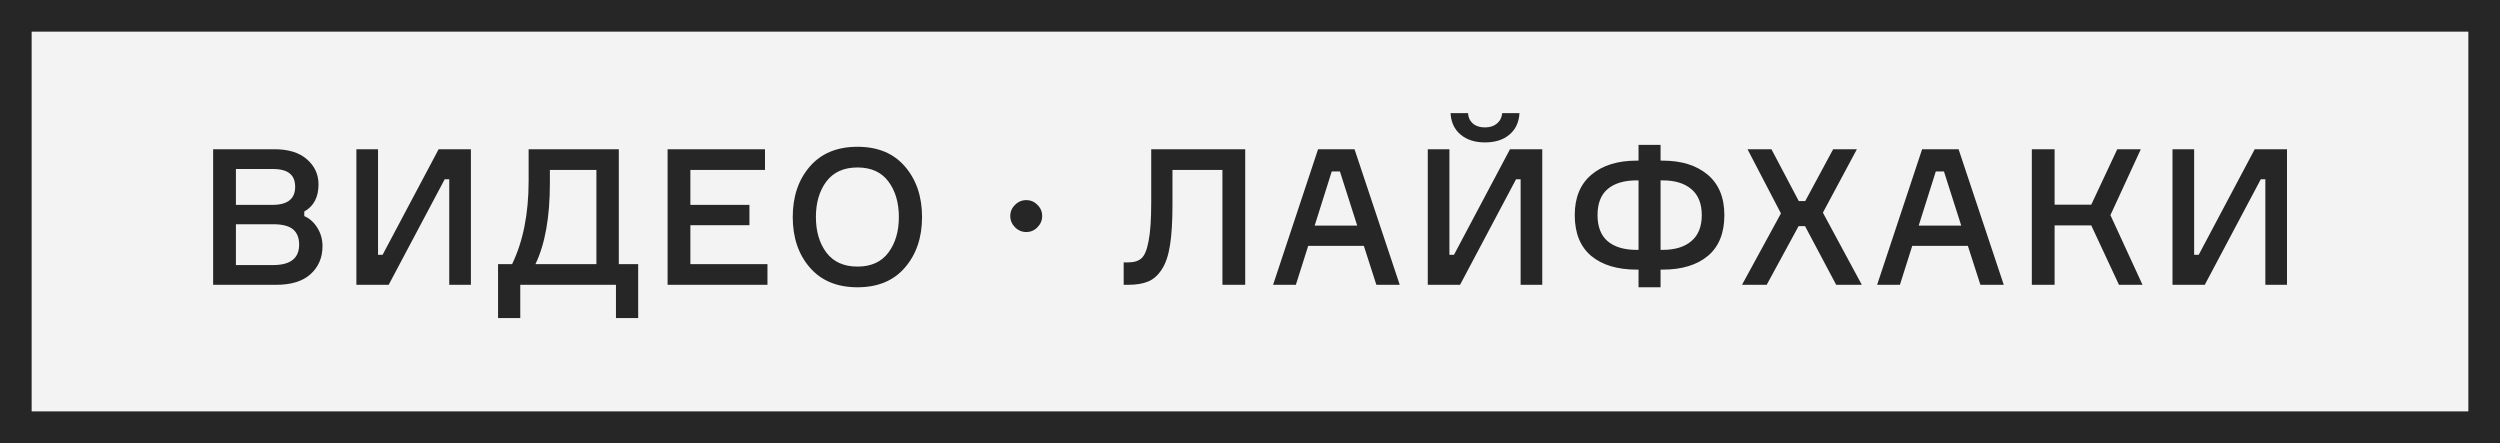
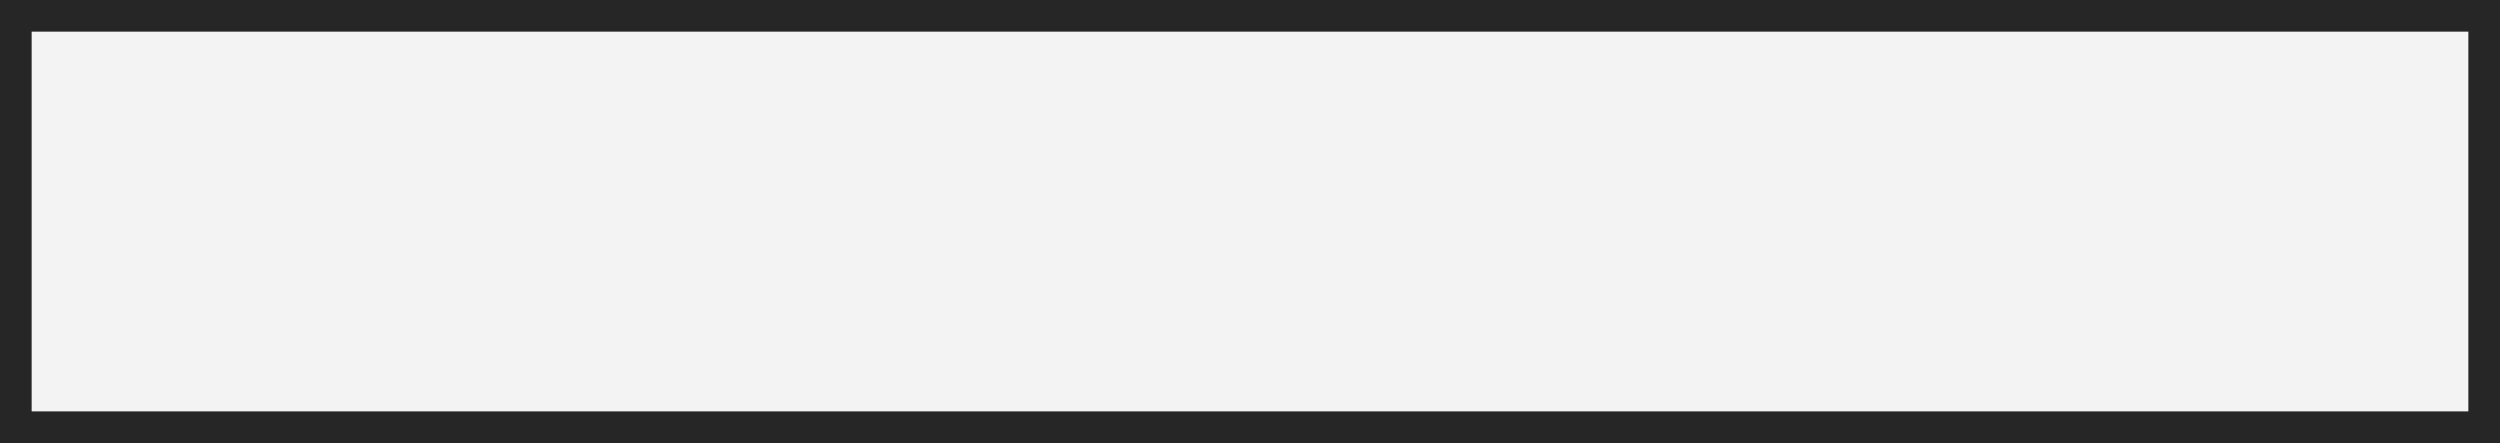
<svg xmlns="http://www.w3.org/2000/svg" width="158" height="28" viewBox="0 0 158 28" fill="none">
  <rect x="0" y="0" width="158" height="28" fill="#808080" stroke="none" />
  <rect x="1" y="1" width="156" height="26" fill="#F3F3F3" />
-   <path d="M19.23 13.368V13.656C19.574 13.808 19.85 14.056 20.058 14.4C20.274 14.744 20.382 15.128 20.382 15.552C20.382 16.28 20.13 16.872 19.626 17.328C19.13 17.776 18.406 18 17.454 18H13.47V9.432H17.346C18.234 9.432 18.918 9.644 19.398 10.068C19.886 10.492 20.13 11.02 20.13 11.652C20.13 12.46 19.83 13.032 19.23 13.368ZM14.91 12.948H17.214C18.174 12.948 18.654 12.568 18.654 11.808C18.654 11.432 18.542 11.152 18.318 10.968C18.094 10.776 17.726 10.68 17.214 10.68H14.91V12.948ZM14.91 16.752H17.262C18.358 16.752 18.906 16.32 18.906 15.456C18.906 15.032 18.778 14.712 18.522 14.496C18.266 14.28 17.846 14.172 17.262 14.172H14.91V16.752ZM22.524 9.432H23.892V16.104H24.18L27.721 9.432H29.761V18H28.392V11.328H28.105L24.564 18H22.524V9.432ZM39.109 16.692H40.333V20.1H38.929V18H32.881V20.1H31.477V16.692H32.365C33.061 15.252 33.409 13.5 33.409 11.436V9.432H39.109V16.692ZM37.693 16.692V10.74H34.753V11.568C34.753 13.72 34.449 15.428 33.841 16.692H37.693ZM43.632 16.692H48.504V18H42.192V9.432H48.348V10.74H43.632V12.948H47.364V14.232H43.632V16.692ZM51.181 10.524C51.901 9.692 52.905 9.276 54.193 9.276C55.481 9.276 56.481 9.692 57.193 10.524C57.913 11.356 58.273 12.42 58.273 13.716C58.273 15.012 57.913 16.076 57.193 16.908C56.481 17.74 55.481 18.156 54.193 18.156C52.905 18.156 51.901 17.74 51.181 16.908C50.461 16.076 50.101 15.012 50.101 13.716C50.101 12.42 50.461 11.356 51.181 10.524ZM52.225 15.96C52.673 16.552 53.329 16.848 54.193 16.848C55.057 16.848 55.709 16.552 56.149 15.96C56.589 15.368 56.809 14.62 56.809 13.716C56.809 12.812 56.589 12.064 56.149 11.472C55.709 10.88 55.057 10.584 54.193 10.584C53.329 10.584 52.673 10.88 52.225 11.472C51.785 12.064 51.565 12.812 51.565 13.716C51.565 14.62 51.785 15.368 52.225 15.96ZM64.858 14.664C64.586 14.664 64.35 14.564 64.15 14.364C63.95 14.164 63.85 13.928 63.85 13.656C63.85 13.376 63.95 13.14 64.15 12.948C64.35 12.748 64.586 12.648 64.858 12.648C65.138 12.648 65.374 12.748 65.566 12.948C65.766 13.14 65.866 13.376 65.866 13.656C65.866 13.928 65.766 14.164 65.566 14.364C65.374 14.564 65.138 14.664 64.858 14.664ZM71.016 16.584H71.281C71.656 16.584 71.941 16.5 72.132 16.332C72.332 16.164 72.484 15.804 72.588 15.252C72.701 14.692 72.757 13.868 72.757 12.78V9.432H78.697V18H77.257V10.74H74.1V12.948C74.1 13.98 74.049 14.828 73.945 15.492C73.841 16.156 73.665 16.672 73.416 17.04C73.177 17.408 72.888 17.66 72.552 17.796C72.225 17.932 71.805 18 71.293 18H71.016V16.584ZM86.987 18L86.195 15.54H82.678L81.898 18H80.459L83.302 9.432H85.606L88.463 18H86.987ZM84.166 10.836L83.087 14.256H85.775L84.683 10.836H84.166ZM90.235 9.432H91.603V16.104H91.891L95.431 9.432H97.471V18H96.103V11.328H95.815L92.275 18H90.235V9.432ZM94.939 7.152H96.031C95.999 7.728 95.787 8.18 95.395 8.508C95.011 8.836 94.495 9 93.847 9C93.215 9 92.703 8.836 92.311 8.508C91.919 8.18 91.707 7.728 91.675 7.152H92.779C92.795 7.424 92.899 7.644 93.091 7.812C93.283 7.972 93.535 8.052 93.847 8.052C94.159 8.052 94.411 7.972 94.603 7.812C94.803 7.644 94.915 7.424 94.939 7.152ZM104.948 10.152H105.08C106.272 10.152 107.22 10.448 107.924 11.04C108.628 11.632 108.98 12.484 108.98 13.596C108.98 14.732 108.632 15.592 107.936 16.176C107.24 16.752 106.288 17.04 105.08 17.04H104.948V18.156H103.556V17.04H103.436C102.22 17.04 101.264 16.752 100.568 16.176C99.872 15.592 99.524 14.732 99.524 13.596C99.524 12.484 99.876 11.632 100.58 11.04C101.284 10.448 102.236 10.152 103.436 10.152H103.556V9.156H104.948V10.152ZM103.436 15.792H103.556V11.4H103.436C102.652 11.4 102.044 11.58 101.612 11.94C101.18 12.3 100.964 12.852 100.964 13.596C100.964 14.332 101.18 14.884 101.612 15.252C102.044 15.612 102.652 15.792 103.436 15.792ZM104.948 15.792H105.08C105.856 15.792 106.46 15.608 106.892 15.24C107.332 14.872 107.552 14.324 107.552 13.596C107.552 12.868 107.332 12.32 106.892 11.952C106.46 11.584 105.856 11.4 105.08 11.4H104.948V15.792ZM116.047 18L114.079 14.292H113.671L111.655 18H110.095L112.555 13.488L110.443 9.432H111.955L113.683 12.708H114.091L115.855 9.432H117.355L115.207 13.44L117.667 18H116.047ZM125.162 18L124.37 15.54H120.854L120.074 18H118.634L121.478 9.432H123.782L126.638 18H125.162ZM122.342 10.836L121.262 14.256H123.95L122.858 10.836H122.342ZM128.411 18V9.432H129.851V12.936H132.167L133.811 9.432H135.299L133.379 13.596L135.407 18H133.919L132.167 14.244H129.851V18H128.411ZM137.302 9.432H138.67V16.104H138.958L142.498 9.432H144.538V18H143.17V11.328H142.882L139.342 18H137.302V9.432Z" fill="#262626" />
  <rect x="1" y="1" width="156" height="26" stroke="#262626" stroke-width="2" />
</svg>